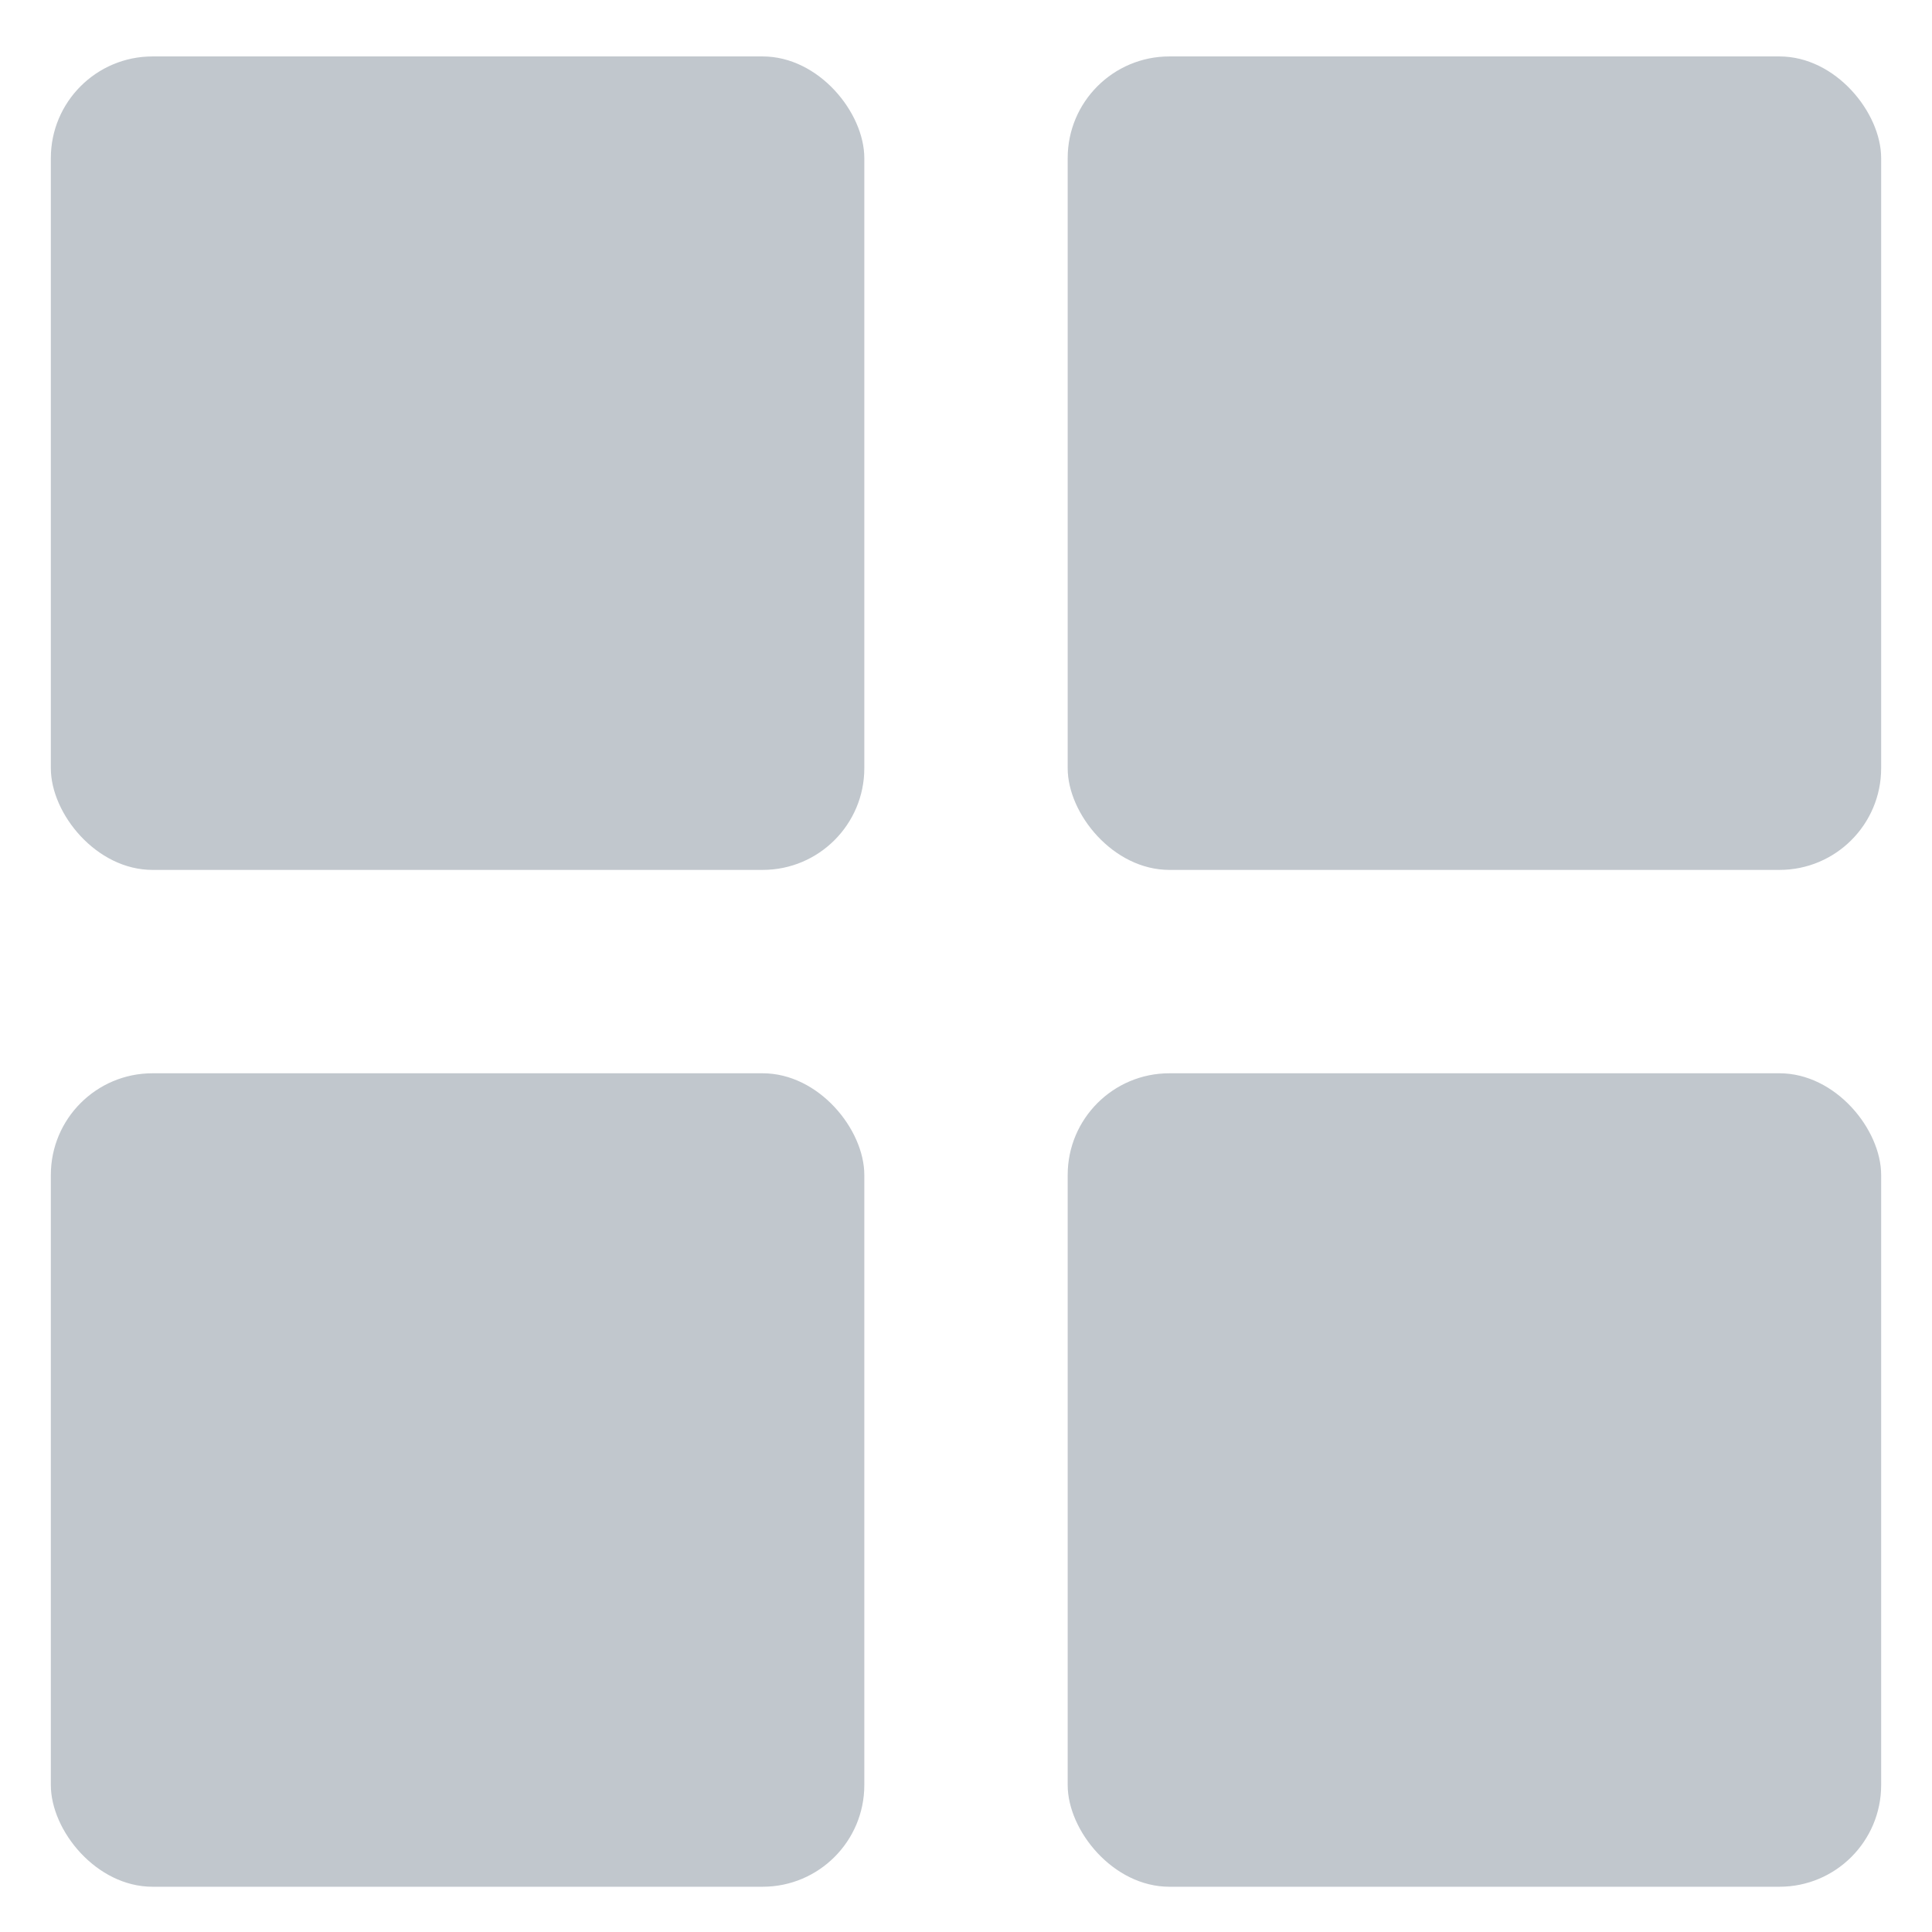
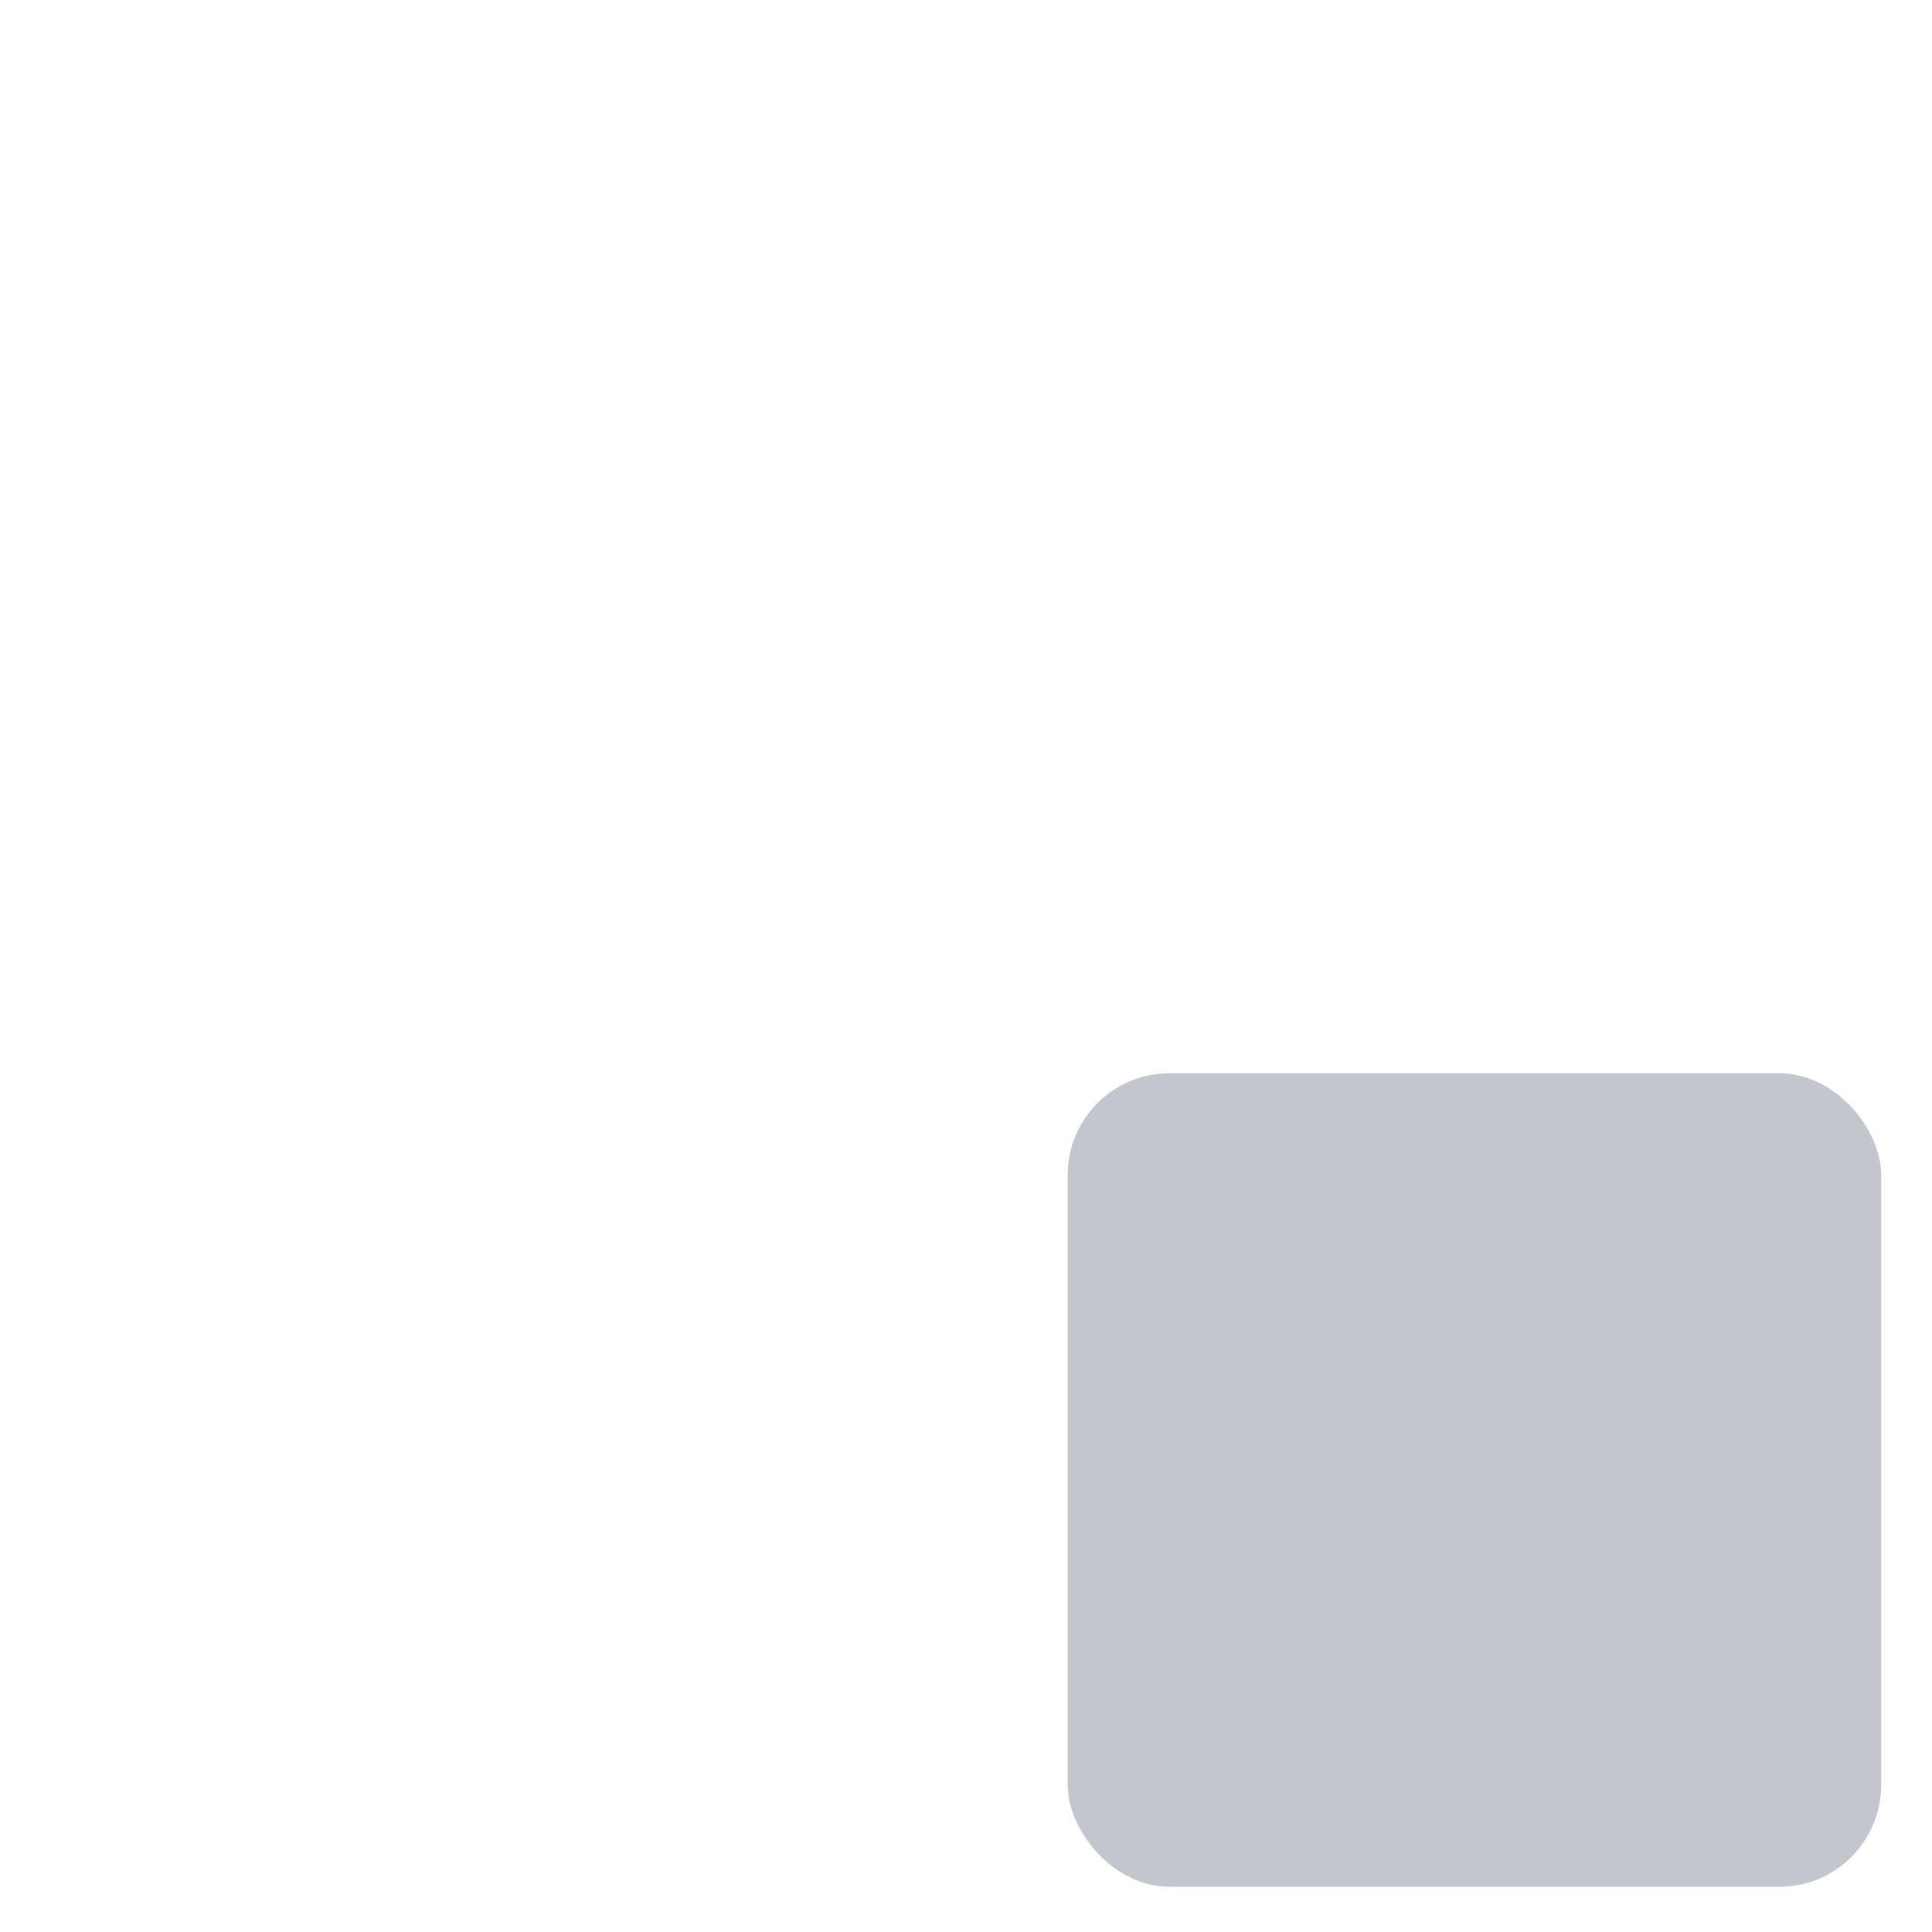
<svg xmlns="http://www.w3.org/2000/svg" width="19" height="19" viewBox="0 0 19 19" fill="none">
-   <rect x="0.5" y="0.555" width="8" height="8" rx="1" fill="#C1C7CD" />
-   <rect x="0.5" y="10.555" width="8" height="8" rx="1" fill="#C1C7CD" />
-   <rect x="10.5" y="0.555" width="8" height="8" rx="1" fill="#C1C7CD" />
  <rect x="10.5" y="10.555" width="8" height="8" rx="1" fill="#C1C7CD" />
</svg>